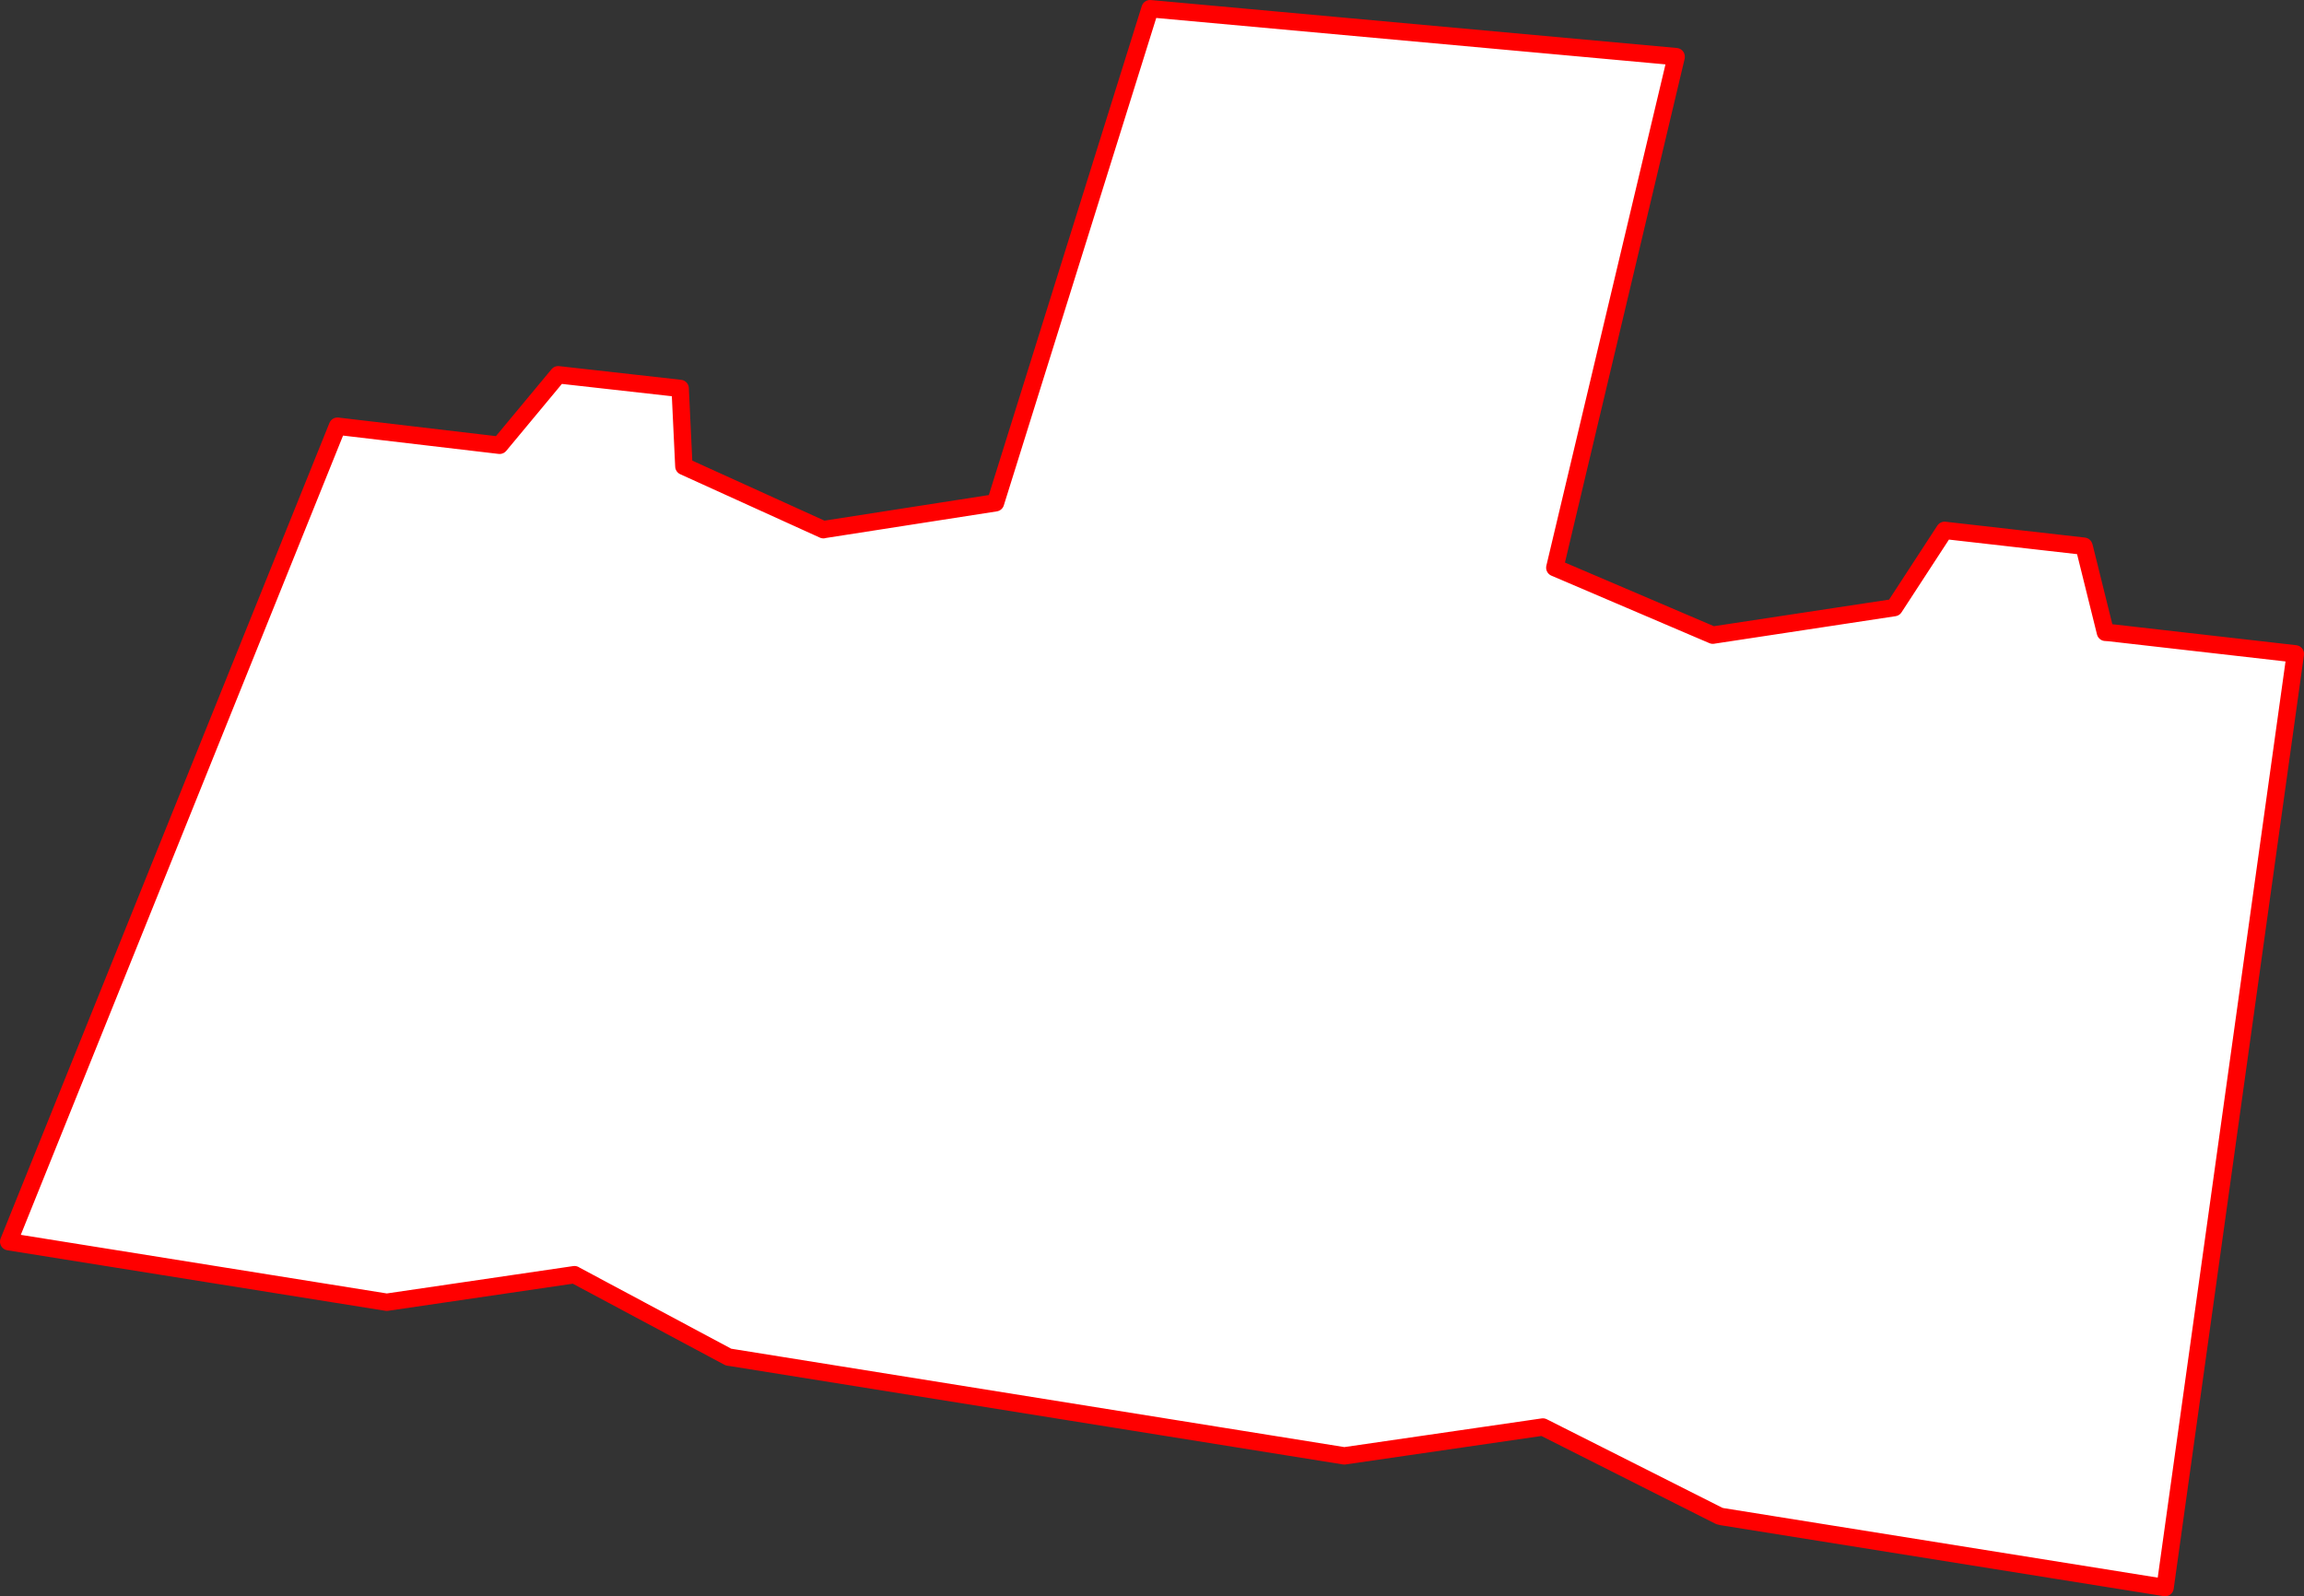
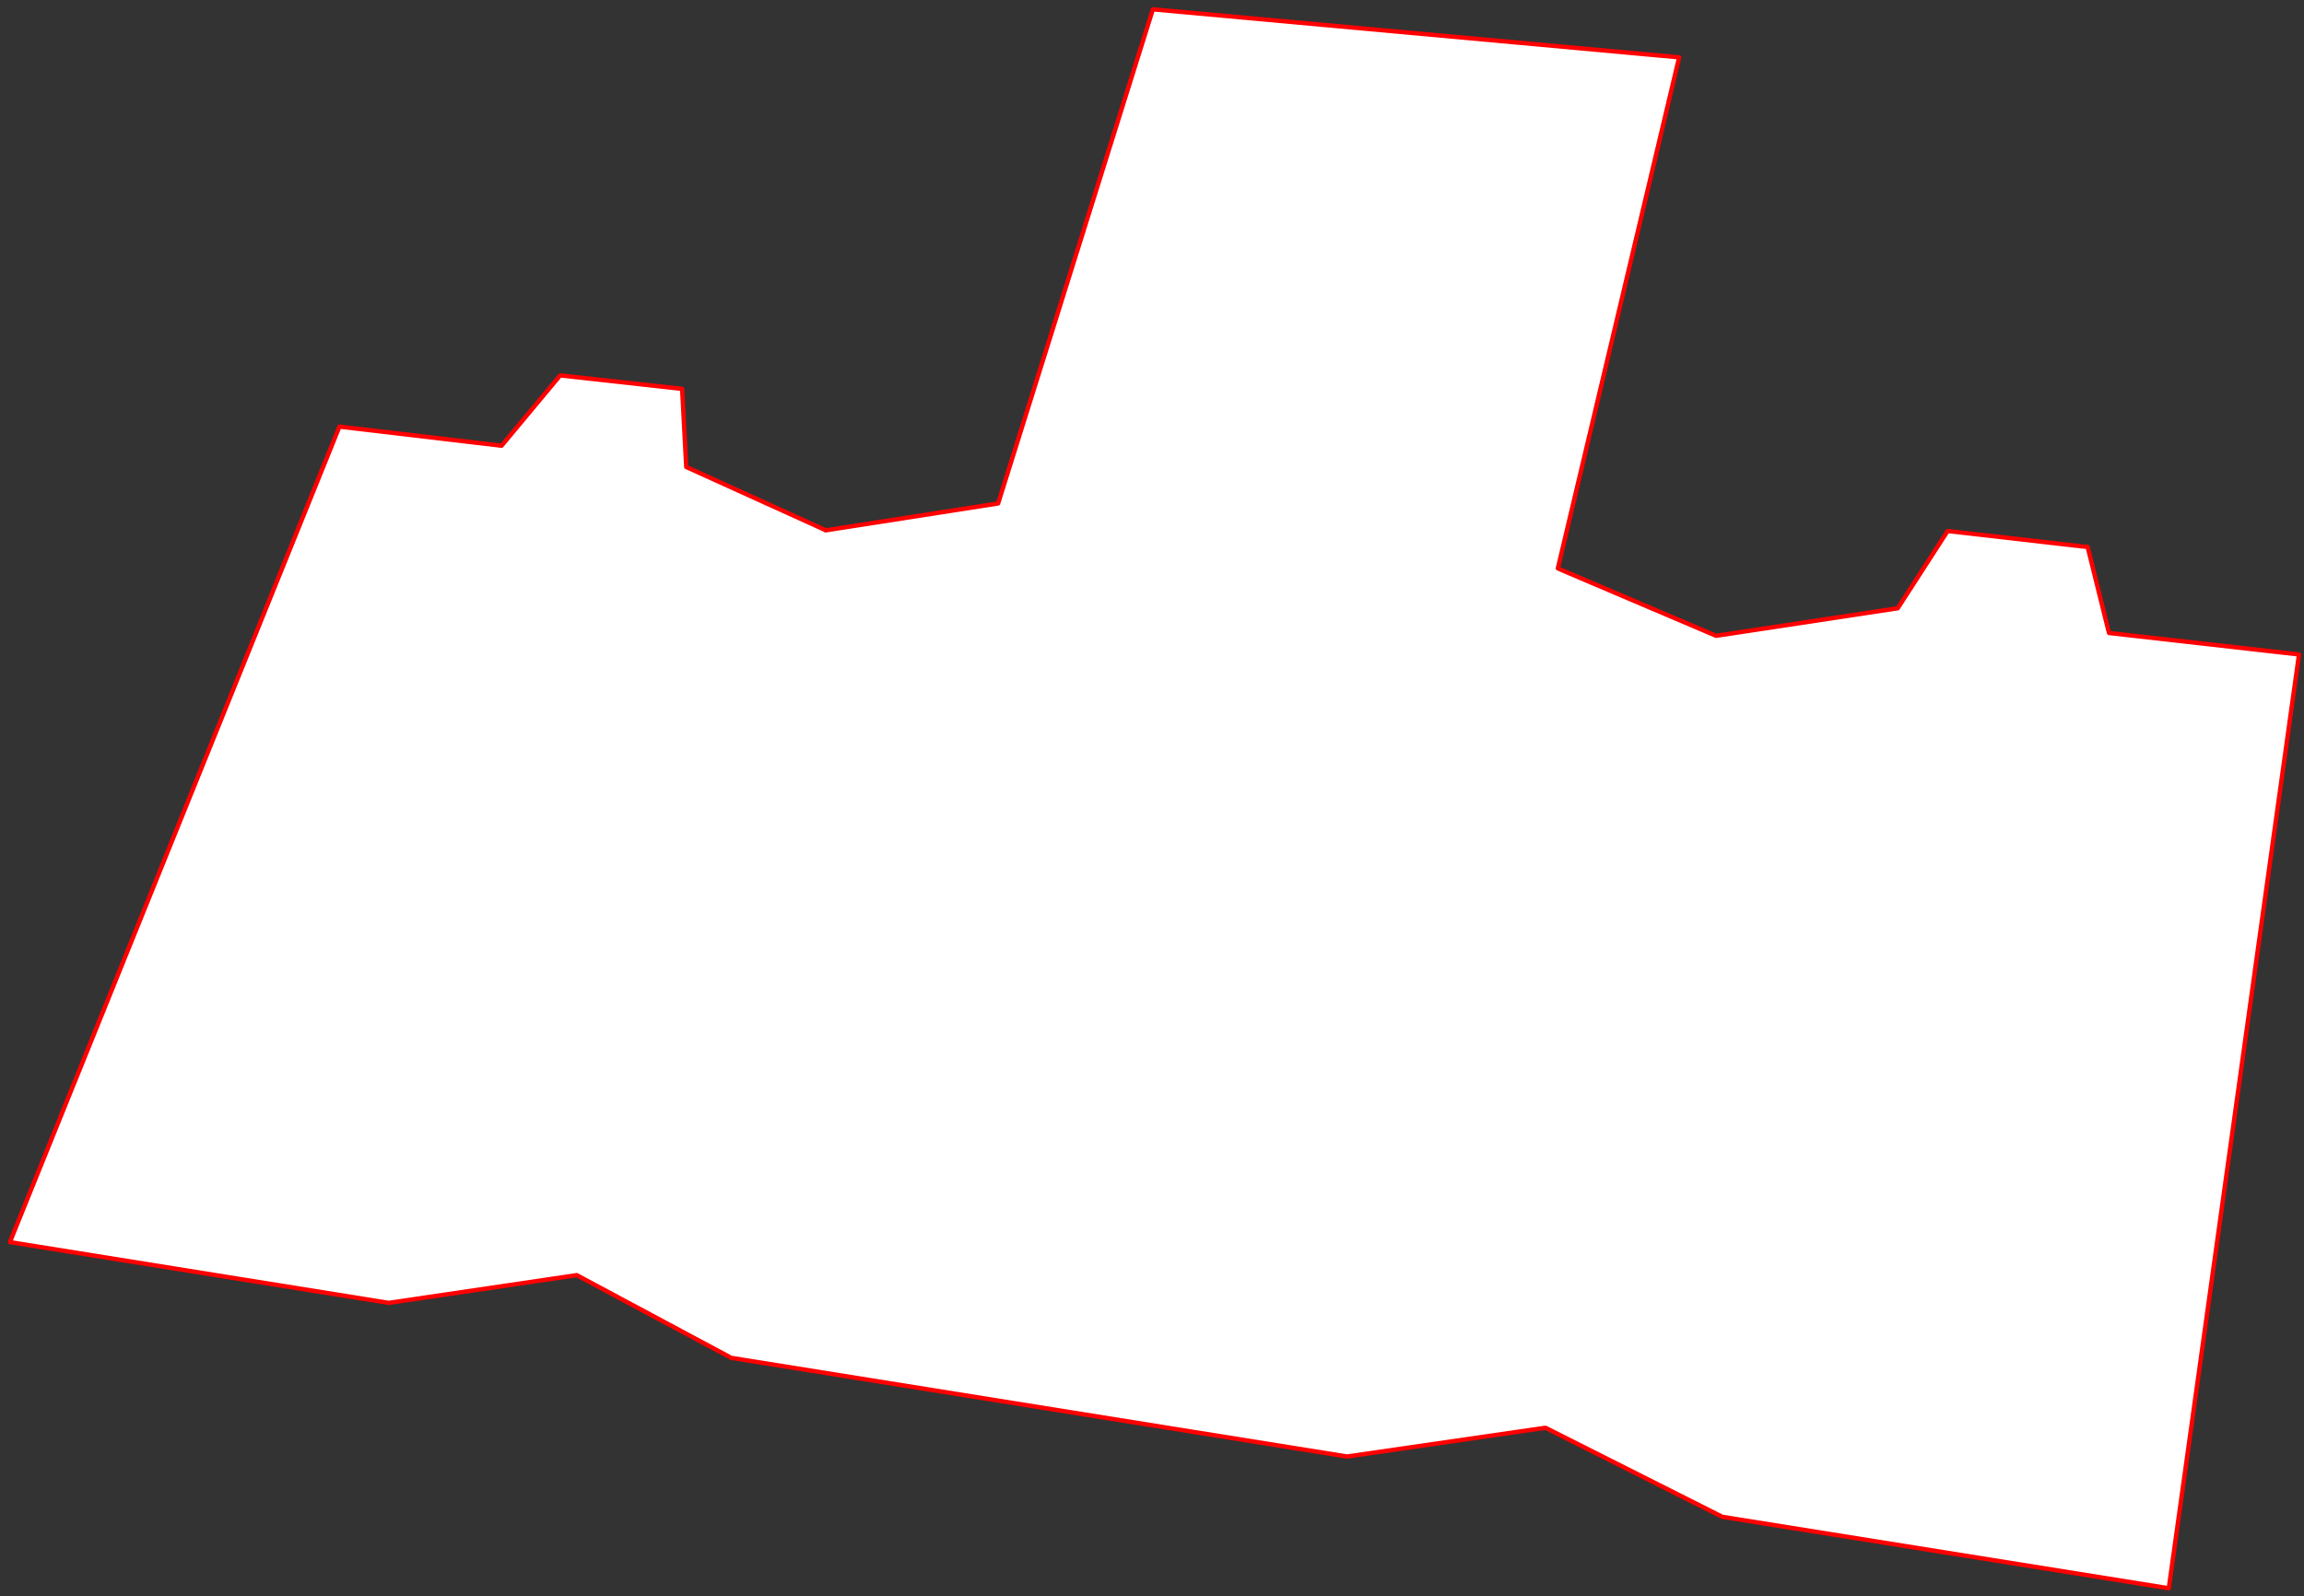
<svg xmlns="http://www.w3.org/2000/svg" height="367.8px" width="530.8px">
  <rect width="100%" height="100%" fill="#333333" stroke="none" />
  <g transform="matrix(1.0, 0.0, 0.0, 1.0, -71.05, -82.7)">
-     <path d="M457.2 95.85 L457.9 95.9 429.95 213.65 429.75 213.7 429.95 213.65 430.85 214.05 431.65 214.4 465.95 229.0 465.65 229.05 429.25 213.5 457.2 95.85 429.25 213.5 465.65 229.05 465.95 229.0 466.4 229.2 508.25 222.85 519.75 205.05 551.2 208.65 552.0 208.7 556.9 228.45 556.95 228.55 599.85 233.4 600.7 233.5 570.7 448.65 467.9 432.2 467.75 432.15 427.15 411.7 426.9 411.7 381.4 418.3 239.4 395.55 239.3 395.45 203.9 376.5 203.65 376.55 160.6 382.9 73.35 368.9 73.35 368.85 149.25 181.0 186.6 185.4 200.1 169.2 227.75 172.25 228.2 172.3 229.15 190.3 260.9 204.7 261.25 204.9 301.0 198.7 336.65 84.85 457.2 95.85 M227.75 172.25 L228.6 190.15 260.75 204.75 260.9 204.7 260.75 204.75 228.6 190.15 227.75 172.25 M203.65 376.55 L203.4 376.4 160.15 382.75 73.35 368.85 160.15 382.75 203.4 376.4 203.65 376.55 M426.9 411.7 L426.5 411.5 380.75 418.15 239.3 395.45 380.75 418.15 426.5 411.5 426.9 411.7 M599.85 233.4 L569.85 448.5 467.75 432.15 569.85 448.5 599.85 233.4 M551.2 208.65 L556.1 228.4 556.9 228.45 556.1 228.4 551.2 208.65" fill="#ffffff" fill-rule="evenodd" stroke="none" />
-     <path d="M457.2 95.85 L429.25 213.5 465.65 229.05 465.95 229.0 507.45 222.7 519.05 204.9 551.15 208.55 551.2 208.65 556.1 228.4 556.9 228.45 599.85 233.35 599.85 233.4 569.85 448.5 467.75 432.15 467.15 432.0 426.9 411.7 426.5 411.5 380.75 418.15 239.3 395.45 238.9 395.4 203.65 376.55 203.4 376.4 160.15 382.75 73.35 368.85 73.05 368.8 148.8 180.9 186.15 185.3 199.65 169.05 227.75 172.2 227.75 172.25 228.6 190.15 260.75 204.75 260.9 204.7 300.4 198.55 336.0 84.7 457.2 95.75 457.2 95.85" fill="none" stroke="#ff0000" stroke-linecap="round" stroke-linejoin="round" stroke-width="4.0" />
+     <path d="M457.2 95.85 L457.9 95.9 429.95 213.65 429.75 213.7 429.95 213.65 430.85 214.05 431.65 214.4 465.95 229.0 465.65 229.05 429.25 213.5 457.2 95.85 429.25 213.5 465.65 229.05 465.95 229.0 466.4 229.2 508.25 222.85 519.75 205.05 551.2 208.65 552.0 208.7 556.9 228.45 556.95 228.55 599.85 233.4 600.7 233.5 570.7 448.65 467.9 432.2 467.75 432.15 427.15 411.7 426.9 411.7 381.4 418.3 239.4 395.55 239.3 395.45 203.9 376.5 203.65 376.55 160.6 382.9 73.35 368.9 73.35 368.85 149.25 181.0 186.6 185.4 200.1 169.2 227.75 172.25 228.2 172.3 229.15 190.3 260.9 204.7 261.25 204.9 301.0 198.7 336.65 84.85 457.2 95.85 M227.75 172.25 L228.6 190.15 260.75 204.75 260.9 204.7 260.75 204.75 228.6 190.15 227.75 172.25 M203.65 376.55 L203.4 376.4 160.15 382.75 73.35 368.85 160.15 382.75 203.4 376.4 203.65 376.55 M426.9 411.7 L426.5 411.5 380.75 418.15 239.3 395.45 380.75 418.15 426.5 411.5 426.9 411.7 M599.85 233.4 L569.85 448.5 467.75 432.15 569.85 448.5 599.85 233.4 M551.2 208.65 " fill="#ffffff" fill-rule="evenodd" stroke="none" />
    <path d="M429.95 213.65 L457.9 95.9 457.2 95.85 336.65 84.85 301.0 198.7 261.25 204.9 260.9 204.7 229.15 190.3 228.2 172.3 227.75 172.25 200.1 169.2 186.6 185.4 149.25 181.0 73.35 368.85 73.35 368.9 160.6 382.9 203.65 376.55 203.9 376.5 239.3 395.45 239.4 395.55 381.4 418.3 426.9 411.7 427.15 411.7 467.75 432.15 467.9 432.2 570.7 448.65 600.7 233.5 599.85 233.4 556.95 228.55 556.9 228.45 552.0 208.7 551.2 208.65 519.75 205.05 508.25 222.85 466.4 229.2 465.95 229.0 431.65 214.4 430.85 214.05 429.95 213.65" fill="none" stroke="#ff0000" stroke-linecap="round" stroke-linejoin="round" stroke-width="1.0" />
  </g>
</svg>